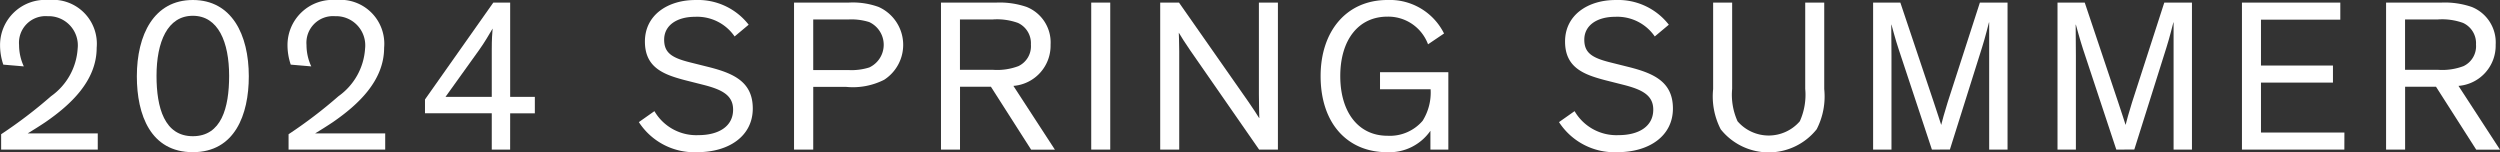
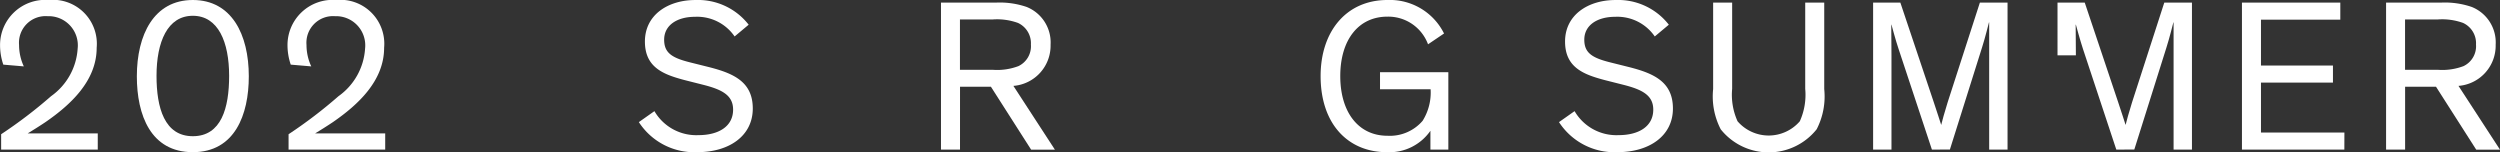
<svg xmlns="http://www.w3.org/2000/svg" width="182.338" height="11.114" viewBox="0 0 182.338 11.114">
  <rect x="0" y="0" width="182.338" height="11.114" fill="#333333" stroke="none" />
  <path d="M857.6,648.355a4.41,4.41,0,0,1-.237-1.419,3.293,3.293,0,0,1,3.547-3.295,3.205,3.205,0,0,1,3.5,3.484c0,2.412-1.907,4.162-3.736,5.423-.425.284-.9.583-1.293.82h5.108v1.183h-7.047v-1.12a33.874,33.874,0,0,0,3.642-2.775,4.608,4.608,0,0,0,1.939-3.469,2.128,2.128,0,0,0-2.191-2.365,1.94,1.94,0,0,0-2.082,2.1,3.68,3.68,0,0,0,.347,1.561Z" transform="translate(-857.359 -643.641)" fill="#fff" />
  <path d="M868.574,649.206c0-3.027,1.245-5.565,4.083-5.565s4.083,2.522,4.083,5.565c0,2.806-1.024,5.534-4.083,5.534C869.583,654.74,868.574,652.029,868.574,649.206Zm1.435-.031c0,2.333.583,4.4,2.648,4.4,2.081,0,2.648-2.065,2.648-4.4,0-2.475-.8-4.383-2.648-4.383S870.009,646.7,870.009,649.175Z" transform="translate(-858.593 -643.641)" fill="#fff" />
  <path d="M881.159,648.355a4.41,4.41,0,0,1-.237-1.419,3.293,3.293,0,0,1,3.547-3.295,3.205,3.205,0,0,1,3.5,3.484c0,2.412-1.907,4.162-3.736,5.423-.425.284-.9.583-1.293.82h5.108v1.183H881v-1.12a33.96,33.96,0,0,0,3.642-2.775,4.61,4.61,0,0,0,1.938-3.469,2.128,2.128,0,0,0-2.191-2.365,1.94,1.94,0,0,0-2.081,2.1,3.68,3.68,0,0,0,.347,1.561Z" transform="translate(-859.953 -643.641)" fill="#fff" />
-   <path d="M898.4,654.574h-1.34v-2.649H892.19v-1.008l4.982-7.063h1.23v6.875h1.8v1.2h-1.8Zm-1.34-3.846v-3.422c0-.836.031-1.135.063-1.561-.253.426-.583,1.009-.993,1.576l-2.444,3.407Z" transform="translate(-861.193 -643.664)" fill="#fff" />
  <path d="M916.7,646.3a3.316,3.316,0,0,0-2.885-1.434c-1.293,0-2.254.6-2.254,1.671,0,.961.567,1.323,1.892,1.654l1.451.363c1.765.457,3.121,1.087,3.121,3,0,2.017-1.75,3.185-4.036,3.185a4.817,4.817,0,0,1-4.273-2.192l1.135-.8a3.533,3.533,0,0,0,3.217,1.75c1.434,0,2.522-.615,2.522-1.86,0-1.056-.82-1.467-2.191-1.814l-1.309-.331c-1.561-.41-2.932-.914-2.932-2.822,0-1.955,1.7-3.027,3.673-3.027a4.683,4.683,0,0,1,3.894,1.8Z" transform="translate(-863.121 -643.641)" fill="#fff" />
-   <path d="M923.835,654.574h-1.4V643.853h3.989a5.518,5.518,0,0,1,2.175.316,3.029,3.029,0,0,1,.41,5.313,5.034,5.034,0,0,1-2.759.52h-2.413Zm0-5.8h2.57a4.341,4.341,0,0,0,1.514-.189,1.825,1.825,0,0,0,0-3.311,4.337,4.337,0,0,0-1.514-.19h-2.57Z" transform="translate(-864.522 -643.664)" fill="#fff" />
  <path d="M935.866,654.574h-1.387V643.853h4.036a6.056,6.056,0,0,1,2.207.316,2.787,2.787,0,0,1,1.75,2.759,2.943,2.943,0,0,1-2.712,3l3.027,4.651h-1.734l-2.932-4.588h-2.254Zm2.412-5.818a4.378,4.378,0,0,0,1.845-.268,1.605,1.605,0,0,0,.914-1.576,1.629,1.629,0,0,0-.946-1.577,4.5,4.5,0,0,0-1.829-.253h-2.4v3.674Z" transform="translate(-865.848 -643.664)" fill="#fff" />
-   <path d="M948.179,654.574h-1.387V643.853h1.387Z" transform="translate(-867.203 -643.664)" fill="#fff" />
-   <path d="M958.859,651.059c.331.473.741,1.1.8,1.213h.015s-.031-.788-.031-1.734v-6.685h1.387v10.721h-1.371l-5.014-7.22c-.3-.426-.772-1.168-.836-1.294H953.8s.032.694.032,1.325v7.189h-1.387V643.853h1.371Z" transform="translate(-867.825 -643.664)" fill="#fff" />
  <path d="M973.03,652.453a3.876,3.876,0,0,0,.584-2.3h-3.69v-1.246h4.983v5.644H973.6v-1.371a3.649,3.649,0,0,1-3.169,1.561c-2.838,0-4.84-2.05-4.84-5.551,0-3.263,1.877-5.549,4.872-5.549a4.415,4.415,0,0,1,4.13,2.443l-1.167.789a3.093,3.093,0,0,0-2.964-2.018c-2.113,0-3.437,1.7-3.437,4.335s1.324,4.352,3.437,4.352A3.147,3.147,0,0,0,973.03,652.453Z" transform="translate(-869.272 -643.641)" fill="#fff" />
  <path d="M992.114,646.3a3.317,3.317,0,0,0-2.886-1.434c-1.292,0-2.254.6-2.254,1.671,0,.961.568,1.323,1.892,1.654l1.451.363c1.766.457,3.121,1.087,3.121,3,0,2.017-1.75,3.185-4.036,3.185a4.818,4.818,0,0,1-4.273-2.192l1.136-.8a3.532,3.532,0,0,0,3.216,1.75c1.435,0,2.523-.615,2.523-1.86,0-1.056-.82-1.467-2.192-1.814l-1.309-.331c-1.56-.41-2.932-.914-2.932-2.822,0-1.955,1.7-3.027,3.674-3.027a4.685,4.685,0,0,1,3.894,1.8Z" transform="translate(-871.423 -643.641)" fill="#fff" />
  <path d="M998.313,653.092a5.218,5.218,0,0,1-.552-2.932v-6.307h1.387v6.29a4.691,4.691,0,0,0,.394,2.366,3,3,0,0,0,4.541,0,4.691,4.691,0,0,0,.394-2.366v-6.29h1.387v6.307a5.225,5.225,0,0,1-.552,2.932,4.475,4.475,0,0,1-7,0Z" transform="translate(-872.813 -643.664)" fill="#fff" />
  <path d="M1015.16,654.574l-2.428-7.33c-.206-.6-.521-1.782-.521-1.782h-.015s.015,1.292.015,2.238v6.874h-1.339V643.853h1.986l2.444,7.284c.252.725.456,1.419.536,1.639.063-.252.237-.914.472-1.655l2.349-7.268h2.018v10.721h-1.34V645.3h-.016s-.3,1.2-.5,1.813l-2.349,7.458Z" transform="translate(-874.256 -643.664)" fill="#fff" />
-   <path d="M1030.272,654.574l-2.428-7.33c-.2-.6-.52-1.782-.52-1.782h-.016s.016,1.292.016,2.238v6.874h-1.34V643.853h1.986l2.444,7.284c.252.725.457,1.419.536,1.639.063-.252.237-.914.473-1.655l2.349-7.268h2.018v10.721h-1.34V645.3h-.016s-.3,1.2-.5,1.813l-2.349,7.458Z" transform="translate(-875.919 -643.664)" fill="#fff" />
+   <path d="M1030.272,654.574l-2.428-7.33c-.2-.6-.52-1.782-.52-1.782h-.016s.016,1.292.016,2.238h-1.34V643.853h1.986l2.444,7.284c.252.725.457,1.419.536,1.639.063-.252.237-.914.473-1.655l2.349-7.268h2.018v10.721h-1.34V645.3h-.016s-.3,1.2-.5,1.813l-2.349,7.458Z" transform="translate(-875.919 -643.664)" fill="#fff" />
  <path d="M1048.569,654.574H1041.1V643.853h7.174V645.1h-5.786v3.343h5.25v1.246h-5.25v3.642h6.085Z" transform="translate(-877.583 -643.664)" fill="#fff" />
  <path d="M1054.3,654.574h-1.388V643.853h4.036a6.052,6.052,0,0,1,2.207.316,2.786,2.786,0,0,1,1.75,2.759,2.943,2.943,0,0,1-2.712,3l3.027,4.651h-1.734l-2.932-4.588H1054.3Zm2.412-5.818a4.377,4.377,0,0,0,1.844-.268,1.606,1.606,0,0,0,.915-1.576,1.629,1.629,0,0,0-.946-1.577,4.5,4.5,0,0,0-1.829-.253h-2.4v3.674Z" transform="translate(-878.883 -643.664)" fill="#fff" />
</svg>